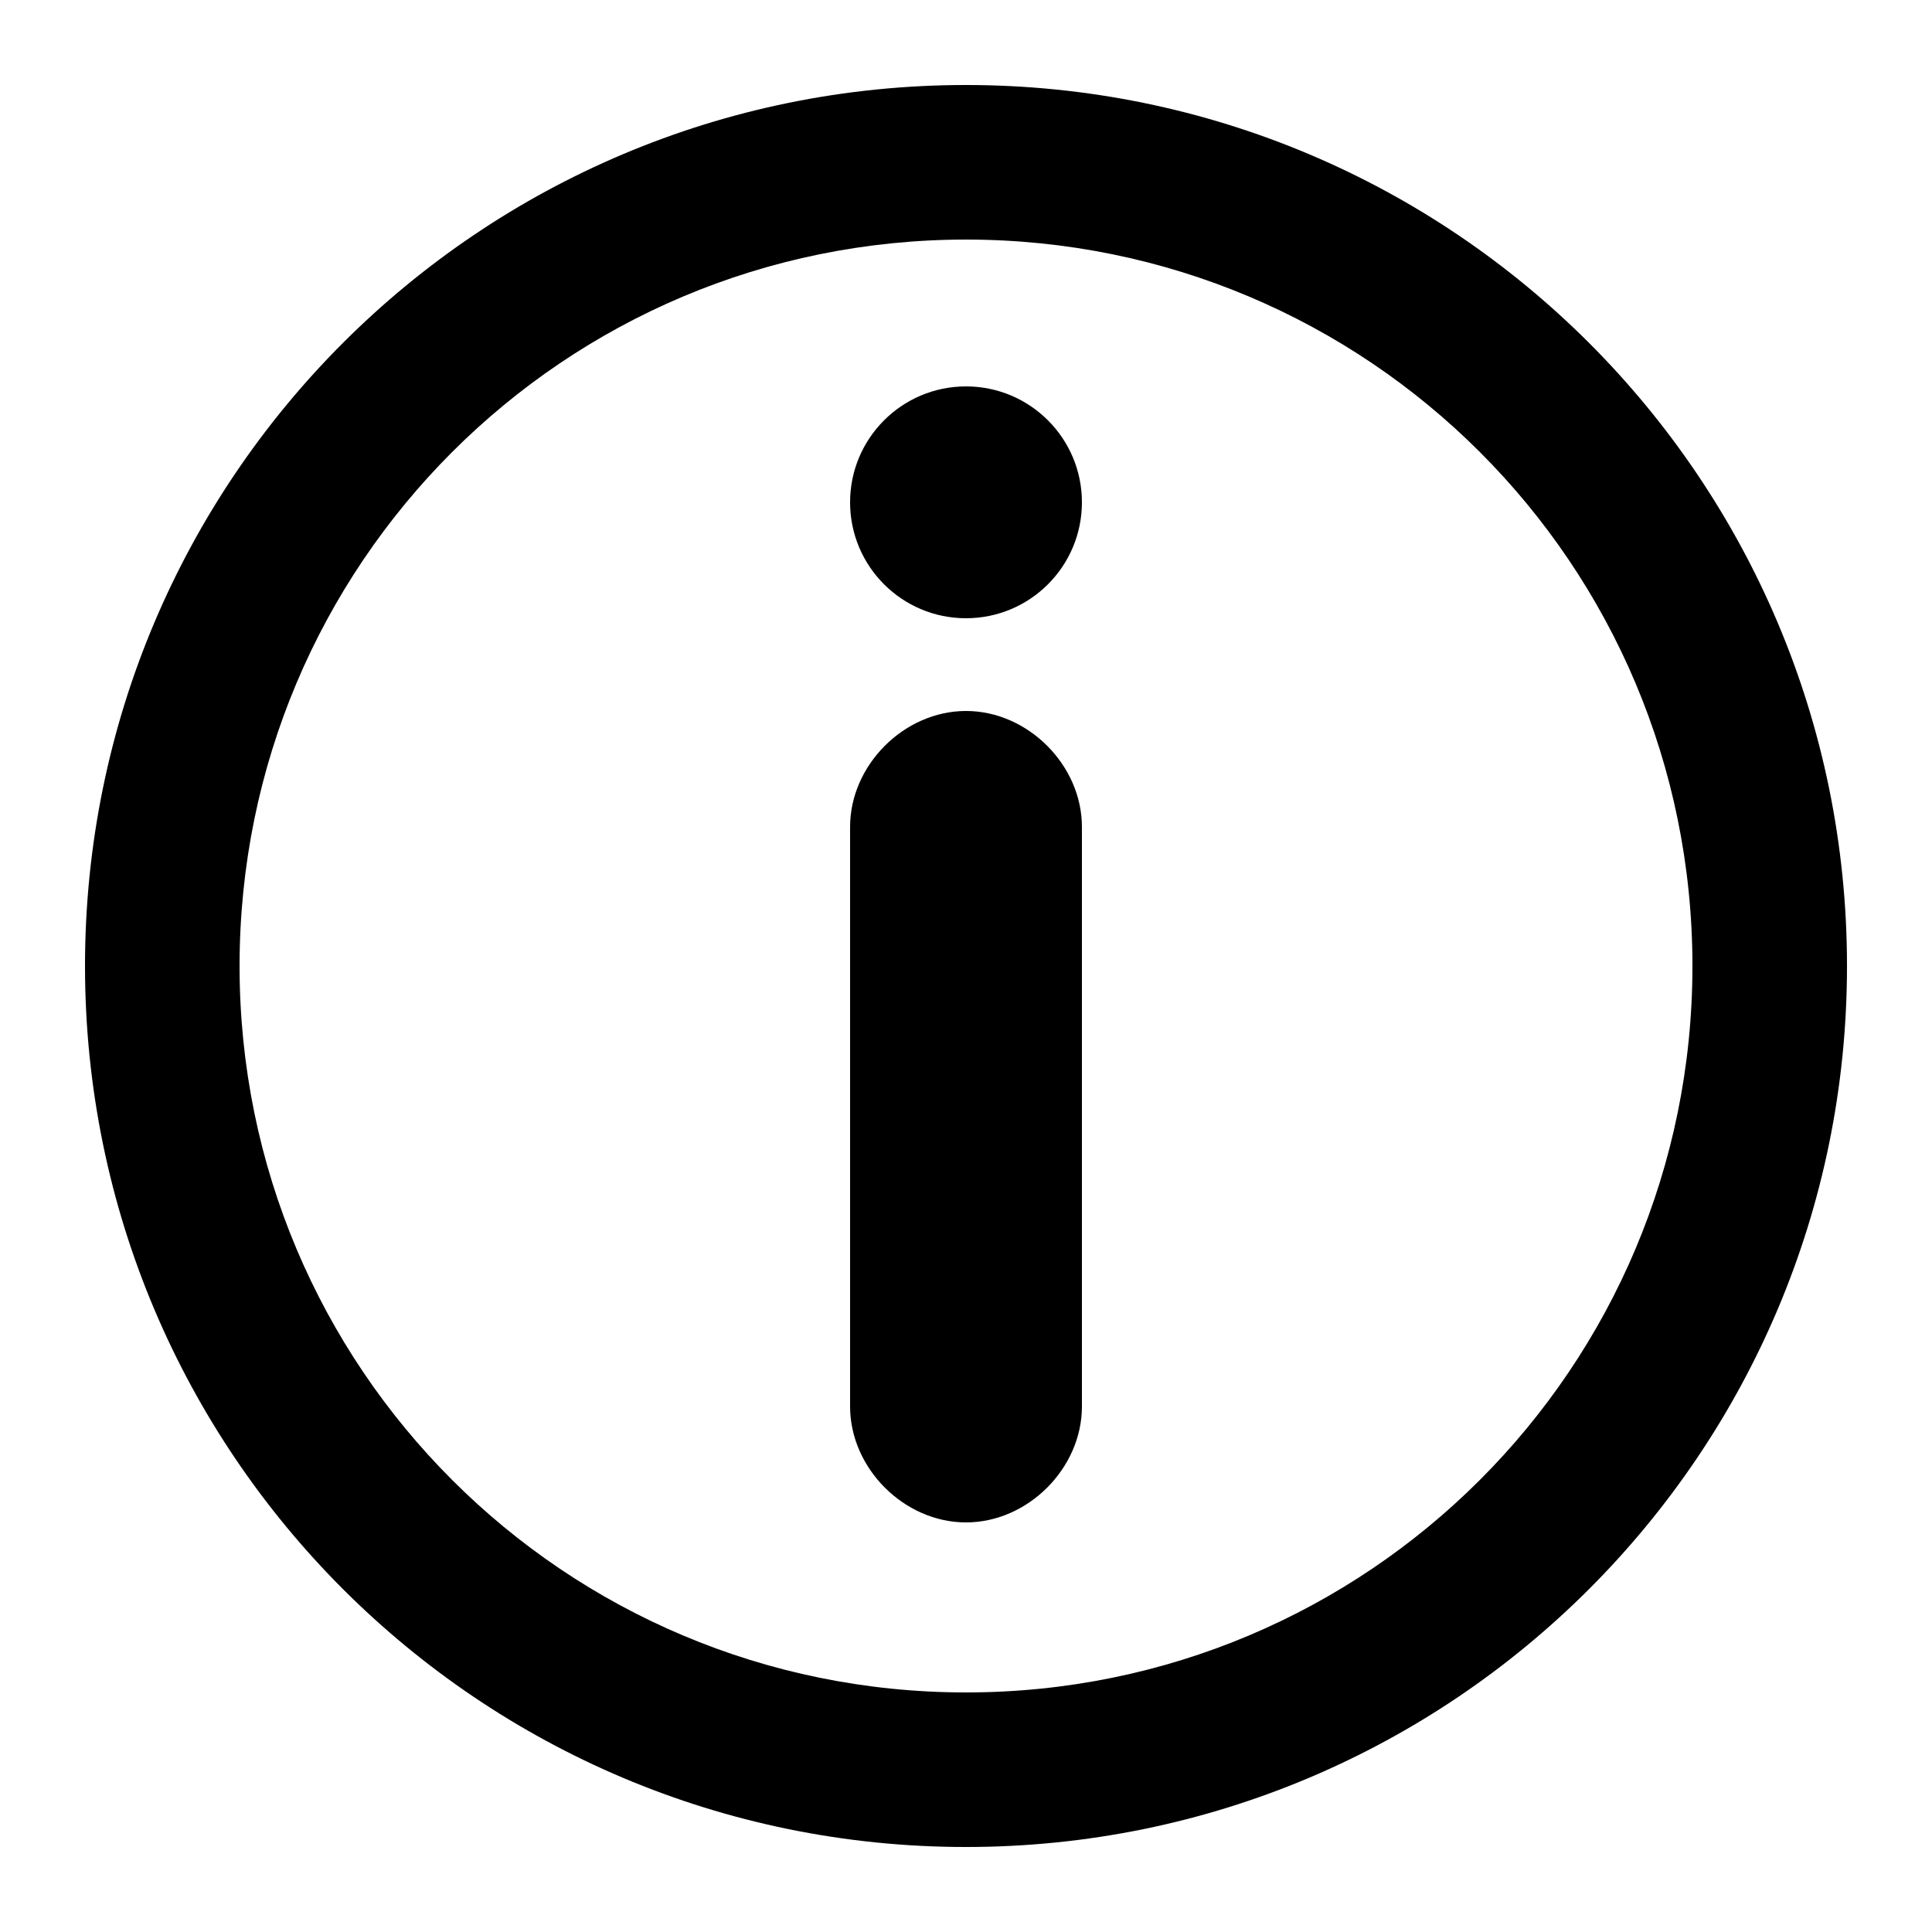
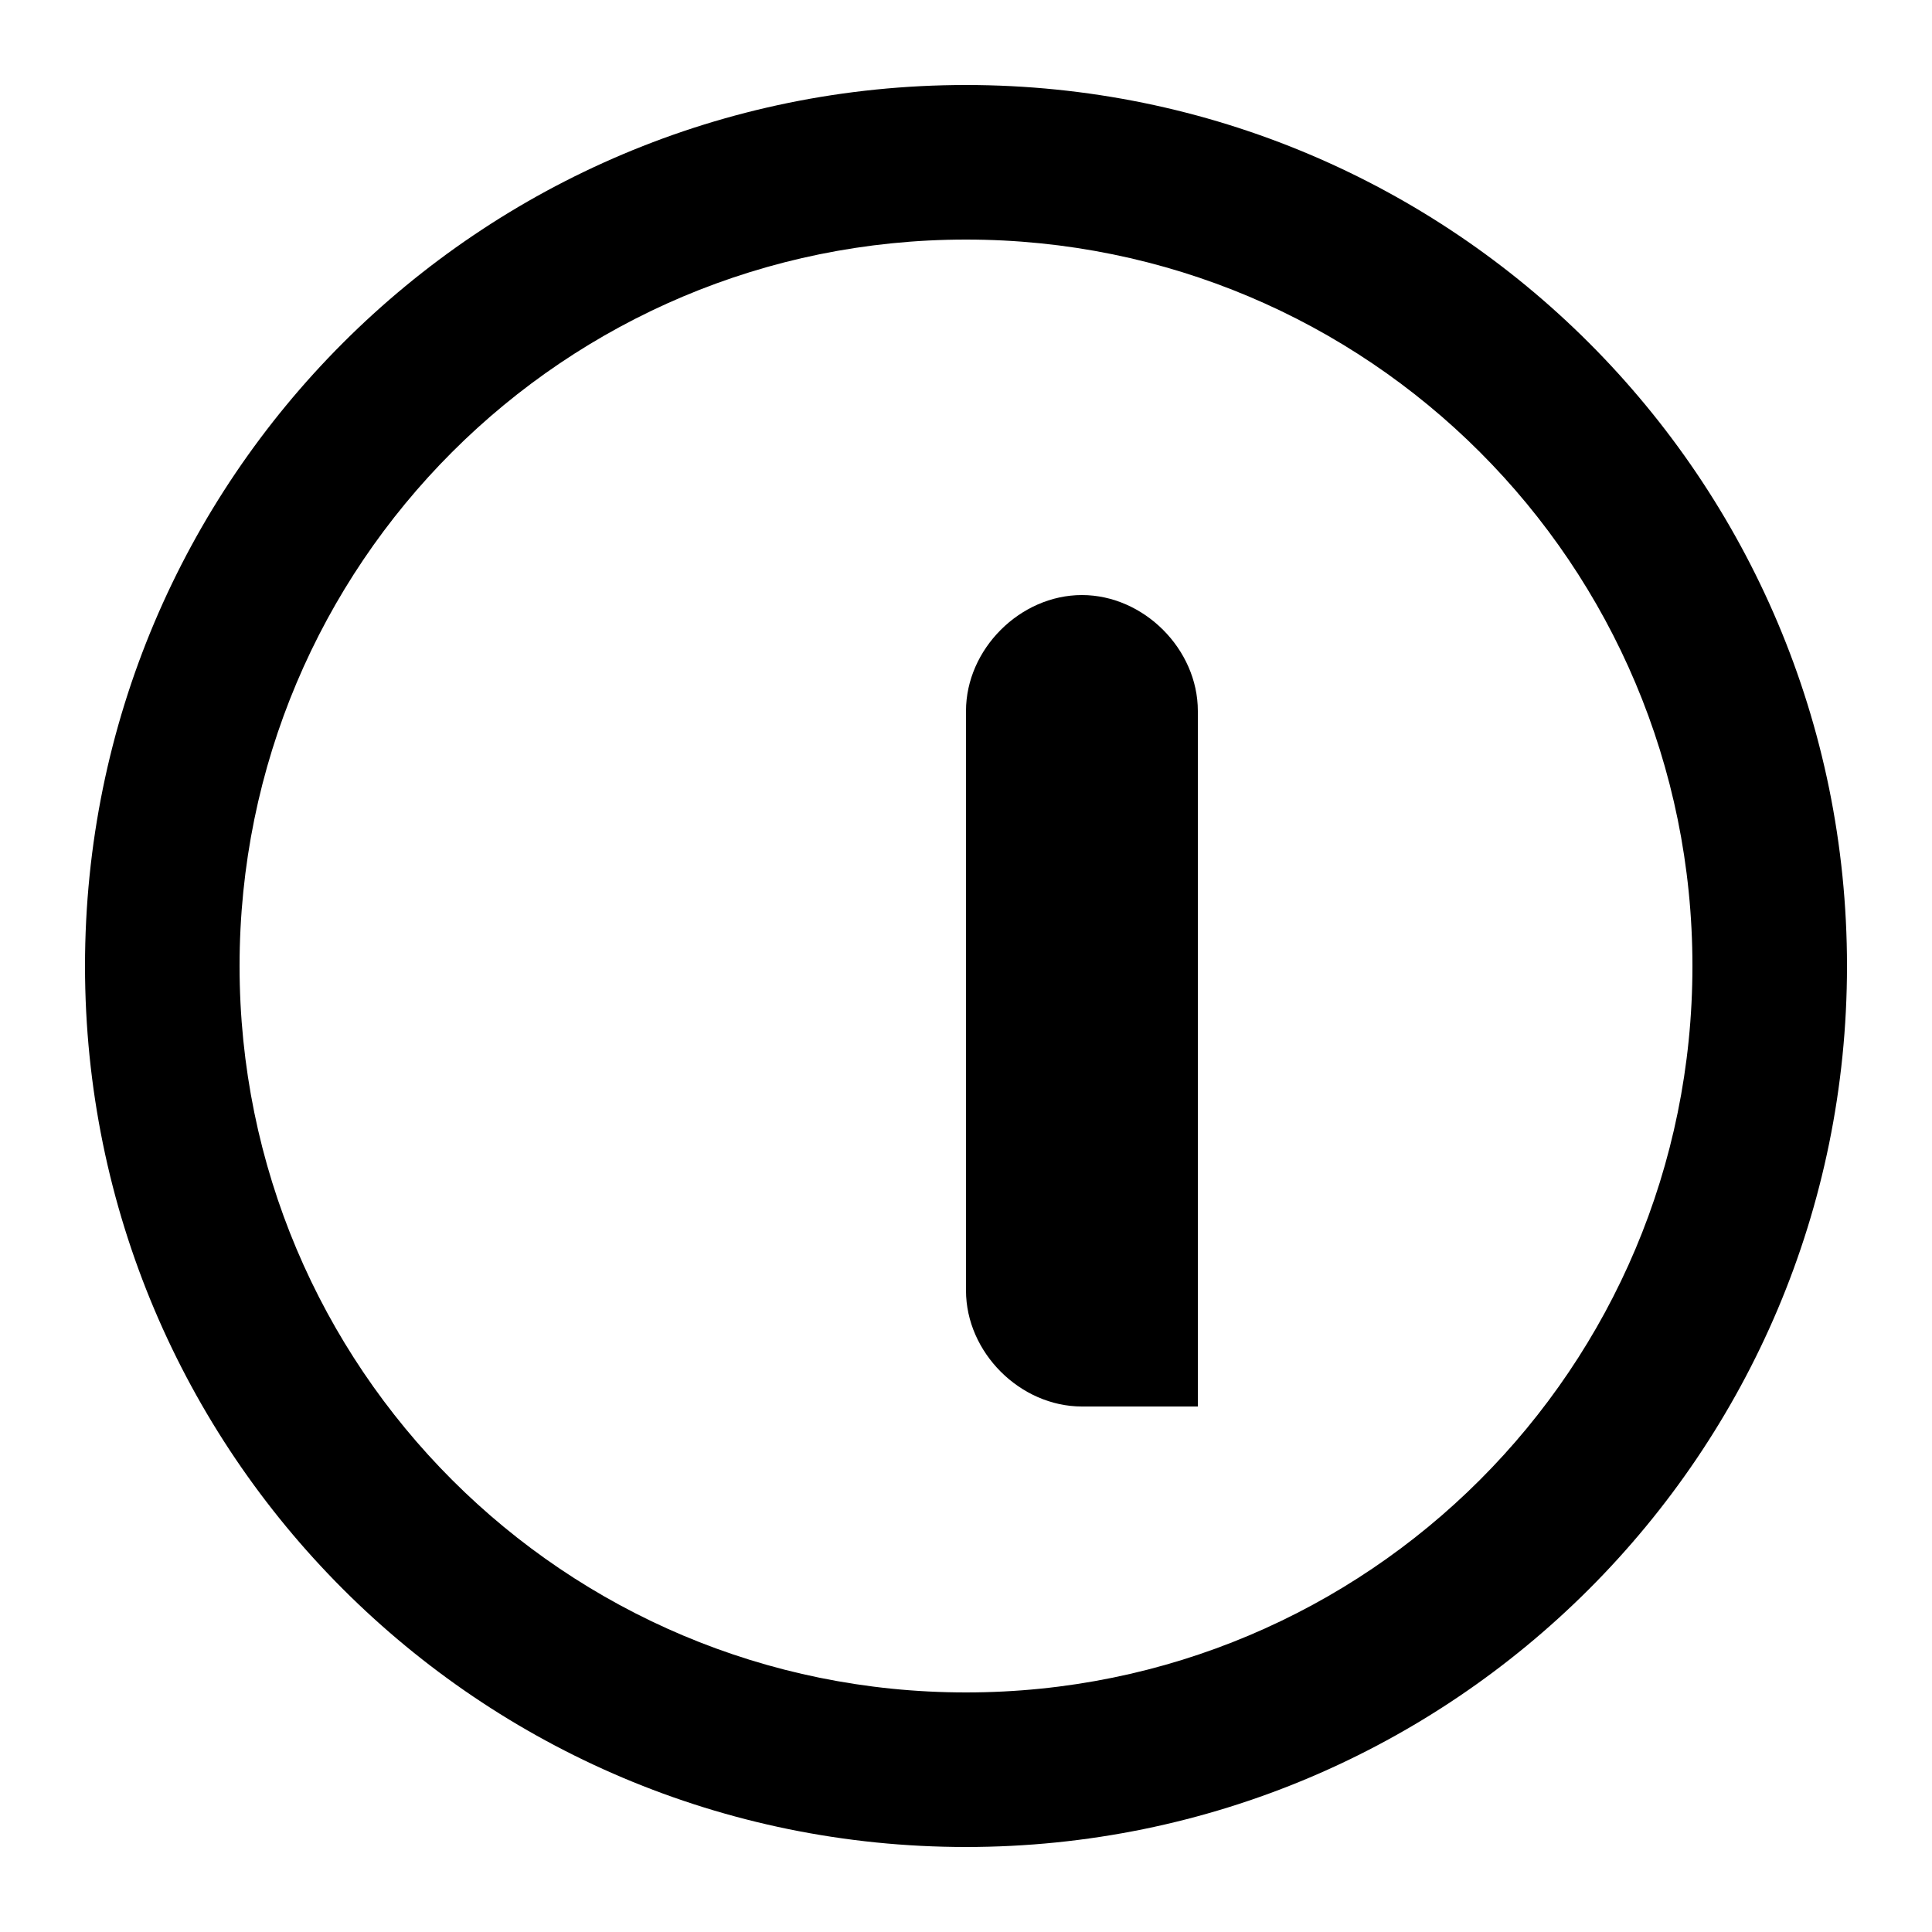
<svg xmlns="http://www.w3.org/2000/svg" version="1.1" baseProfile="tiny" id="Layer_1" x="0px" y="0px" width="25px" height="25px" viewBox="0 0 25 25" overflow="visible" xml:space="preserve">
  <path d="M12.5,23.9c-6.3,0-11.4-5.1-11.4-11.4c0-6.3,5.1-11.4,11.4-11.4c6.3,0,11.4,5.1,11.4,11.4C23.9,18.8,18.8,23.9,12.5,23.9z   M12.5,3.1c-5.2,0-9.4,4.2-9.4,9.4c0,5.2,4.2,9.4,9.4,9.4c5.2,0,9.4-4.2,9.4-9.4C21.9,7.3,17.7,3.1,12.5,3.1z" />
-   <path d="M14,18.2c0,0.8-0.7,1.5-1.5,1.5c-0.8,0-1.5-0.7-1.5-1.5v-7.5c0-0.8,0.7-1.5,1.5-1.5c0.8,0,1.5,0.7,1.5,1.5V18.2z" />
-   <circle cx="12.5" cy="6.5" r="1.5" />
+   <path d="M14,18.2c-0.8,0-1.5-0.7-1.5-1.5v-7.5c0-0.8,0.7-1.5,1.5-1.5c0.8,0,1.5,0.7,1.5,1.5V18.2z" />
</svg>